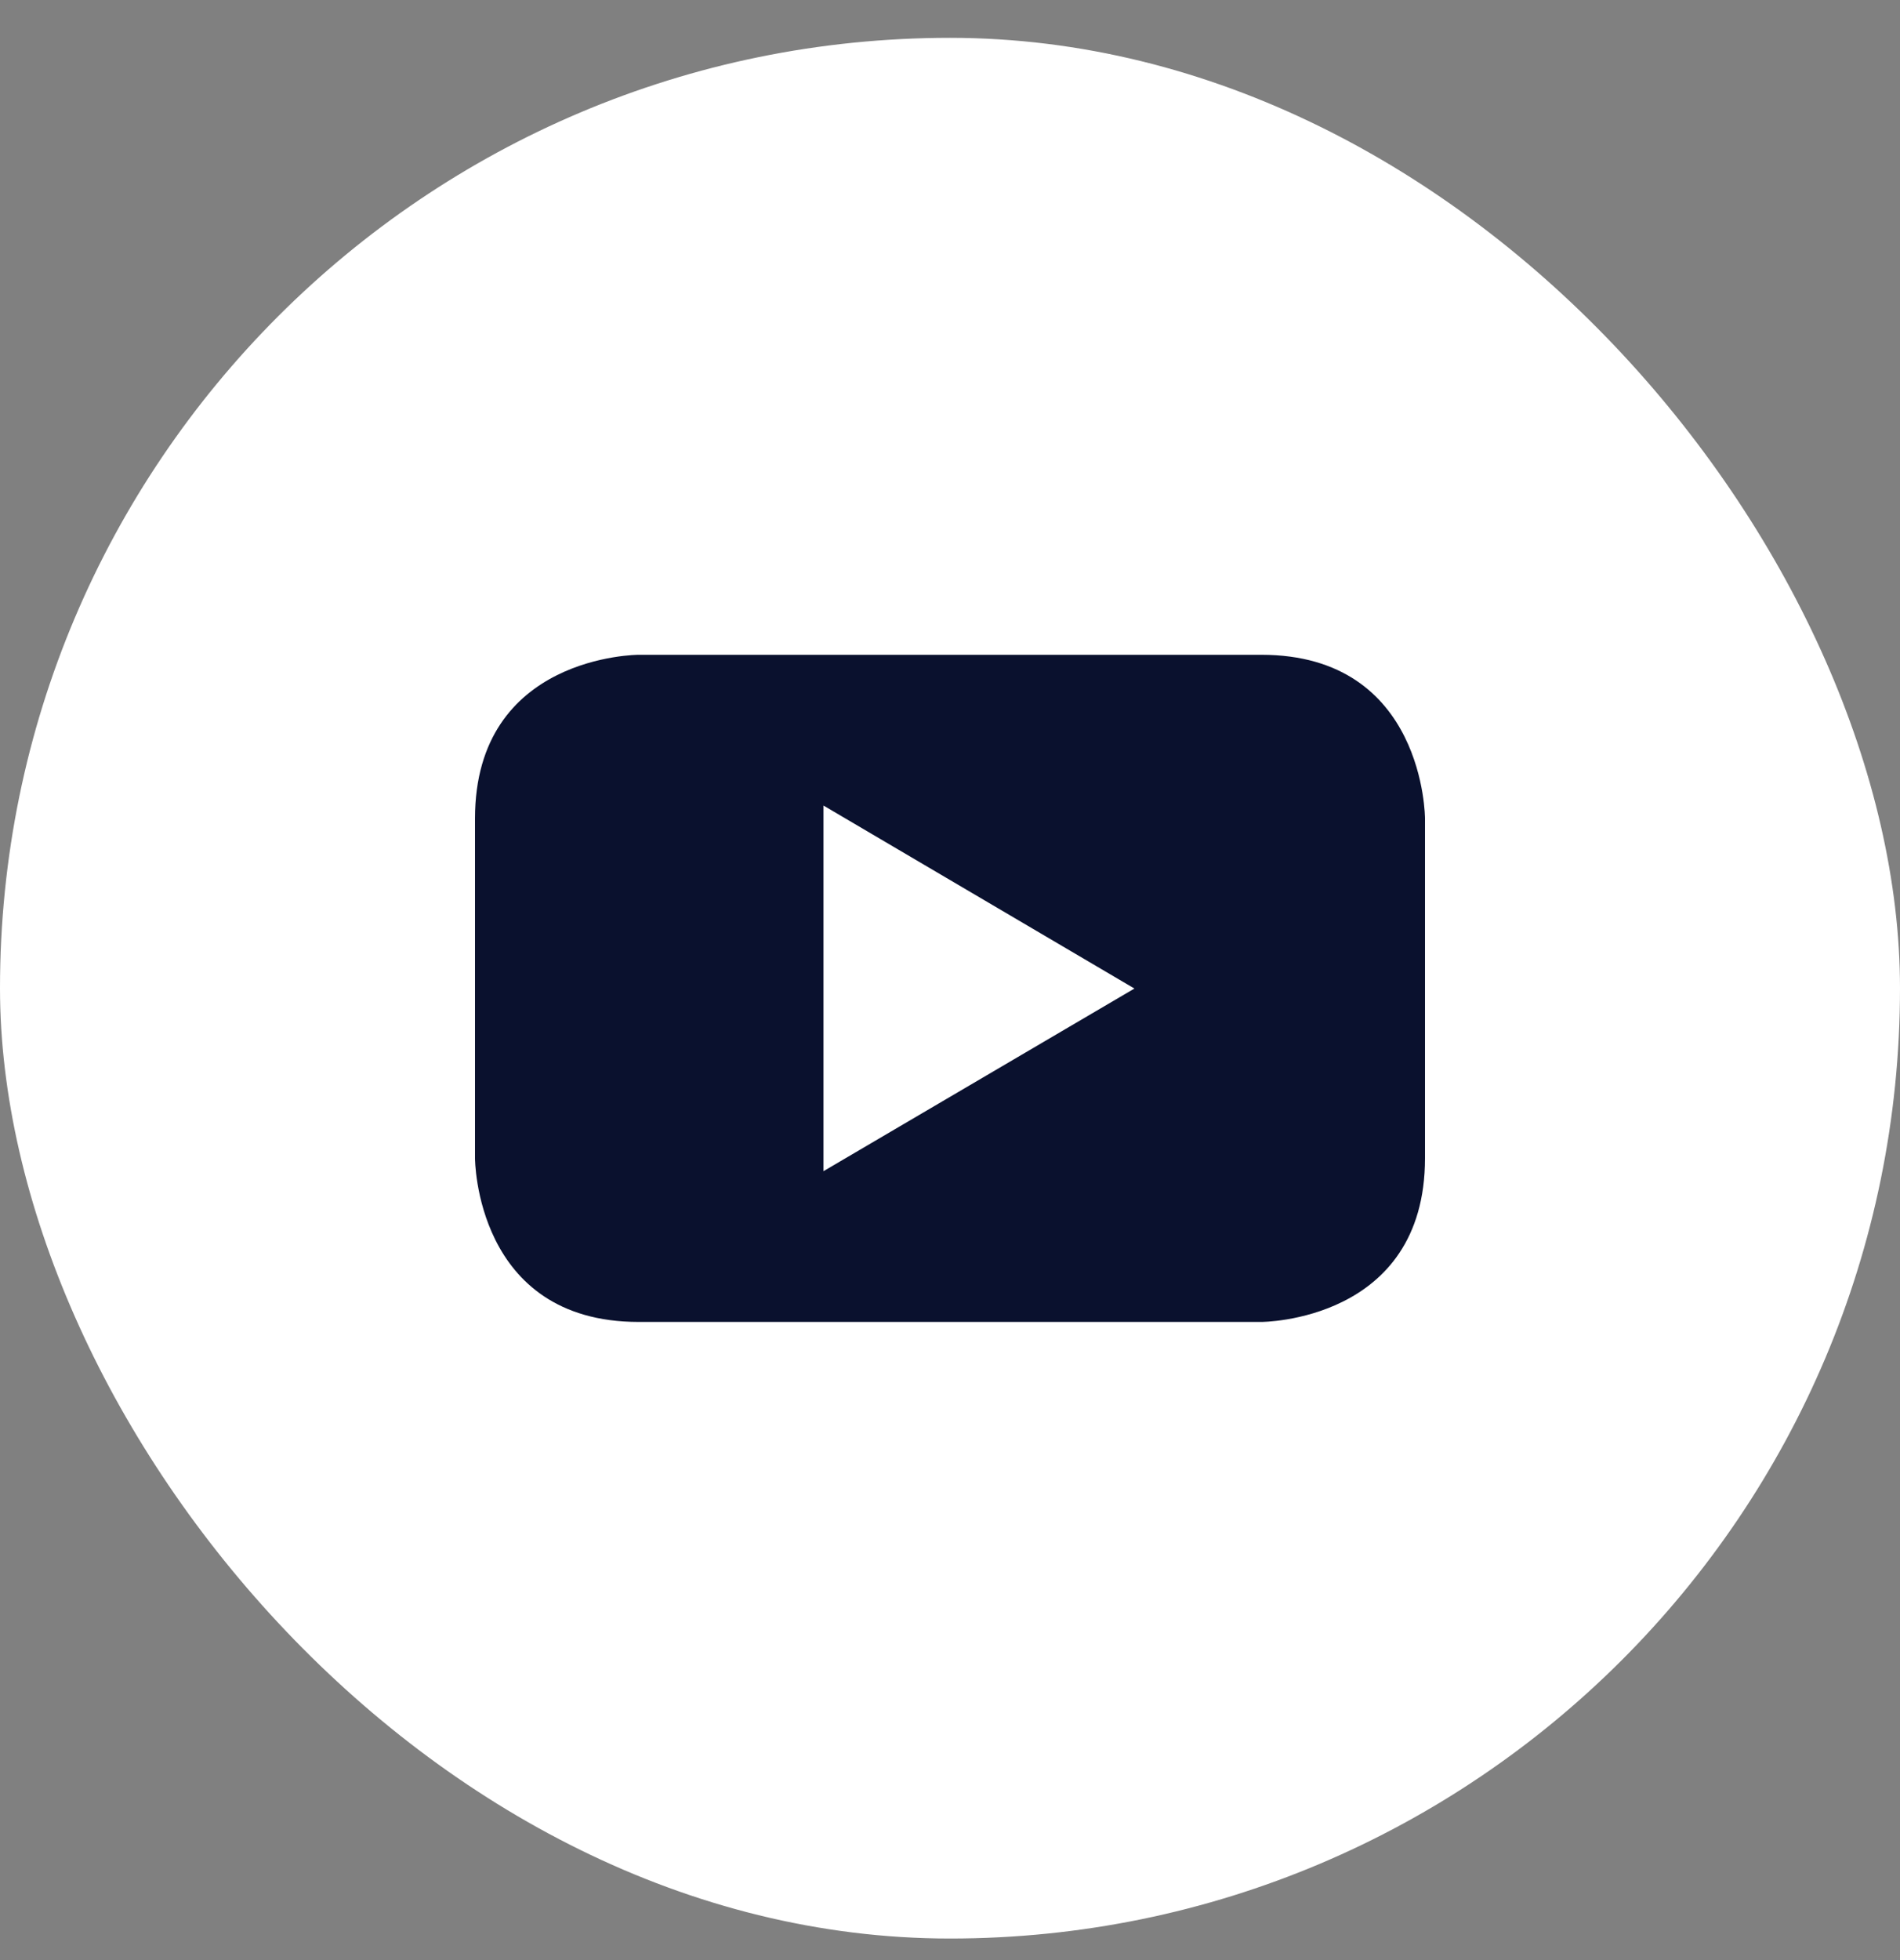
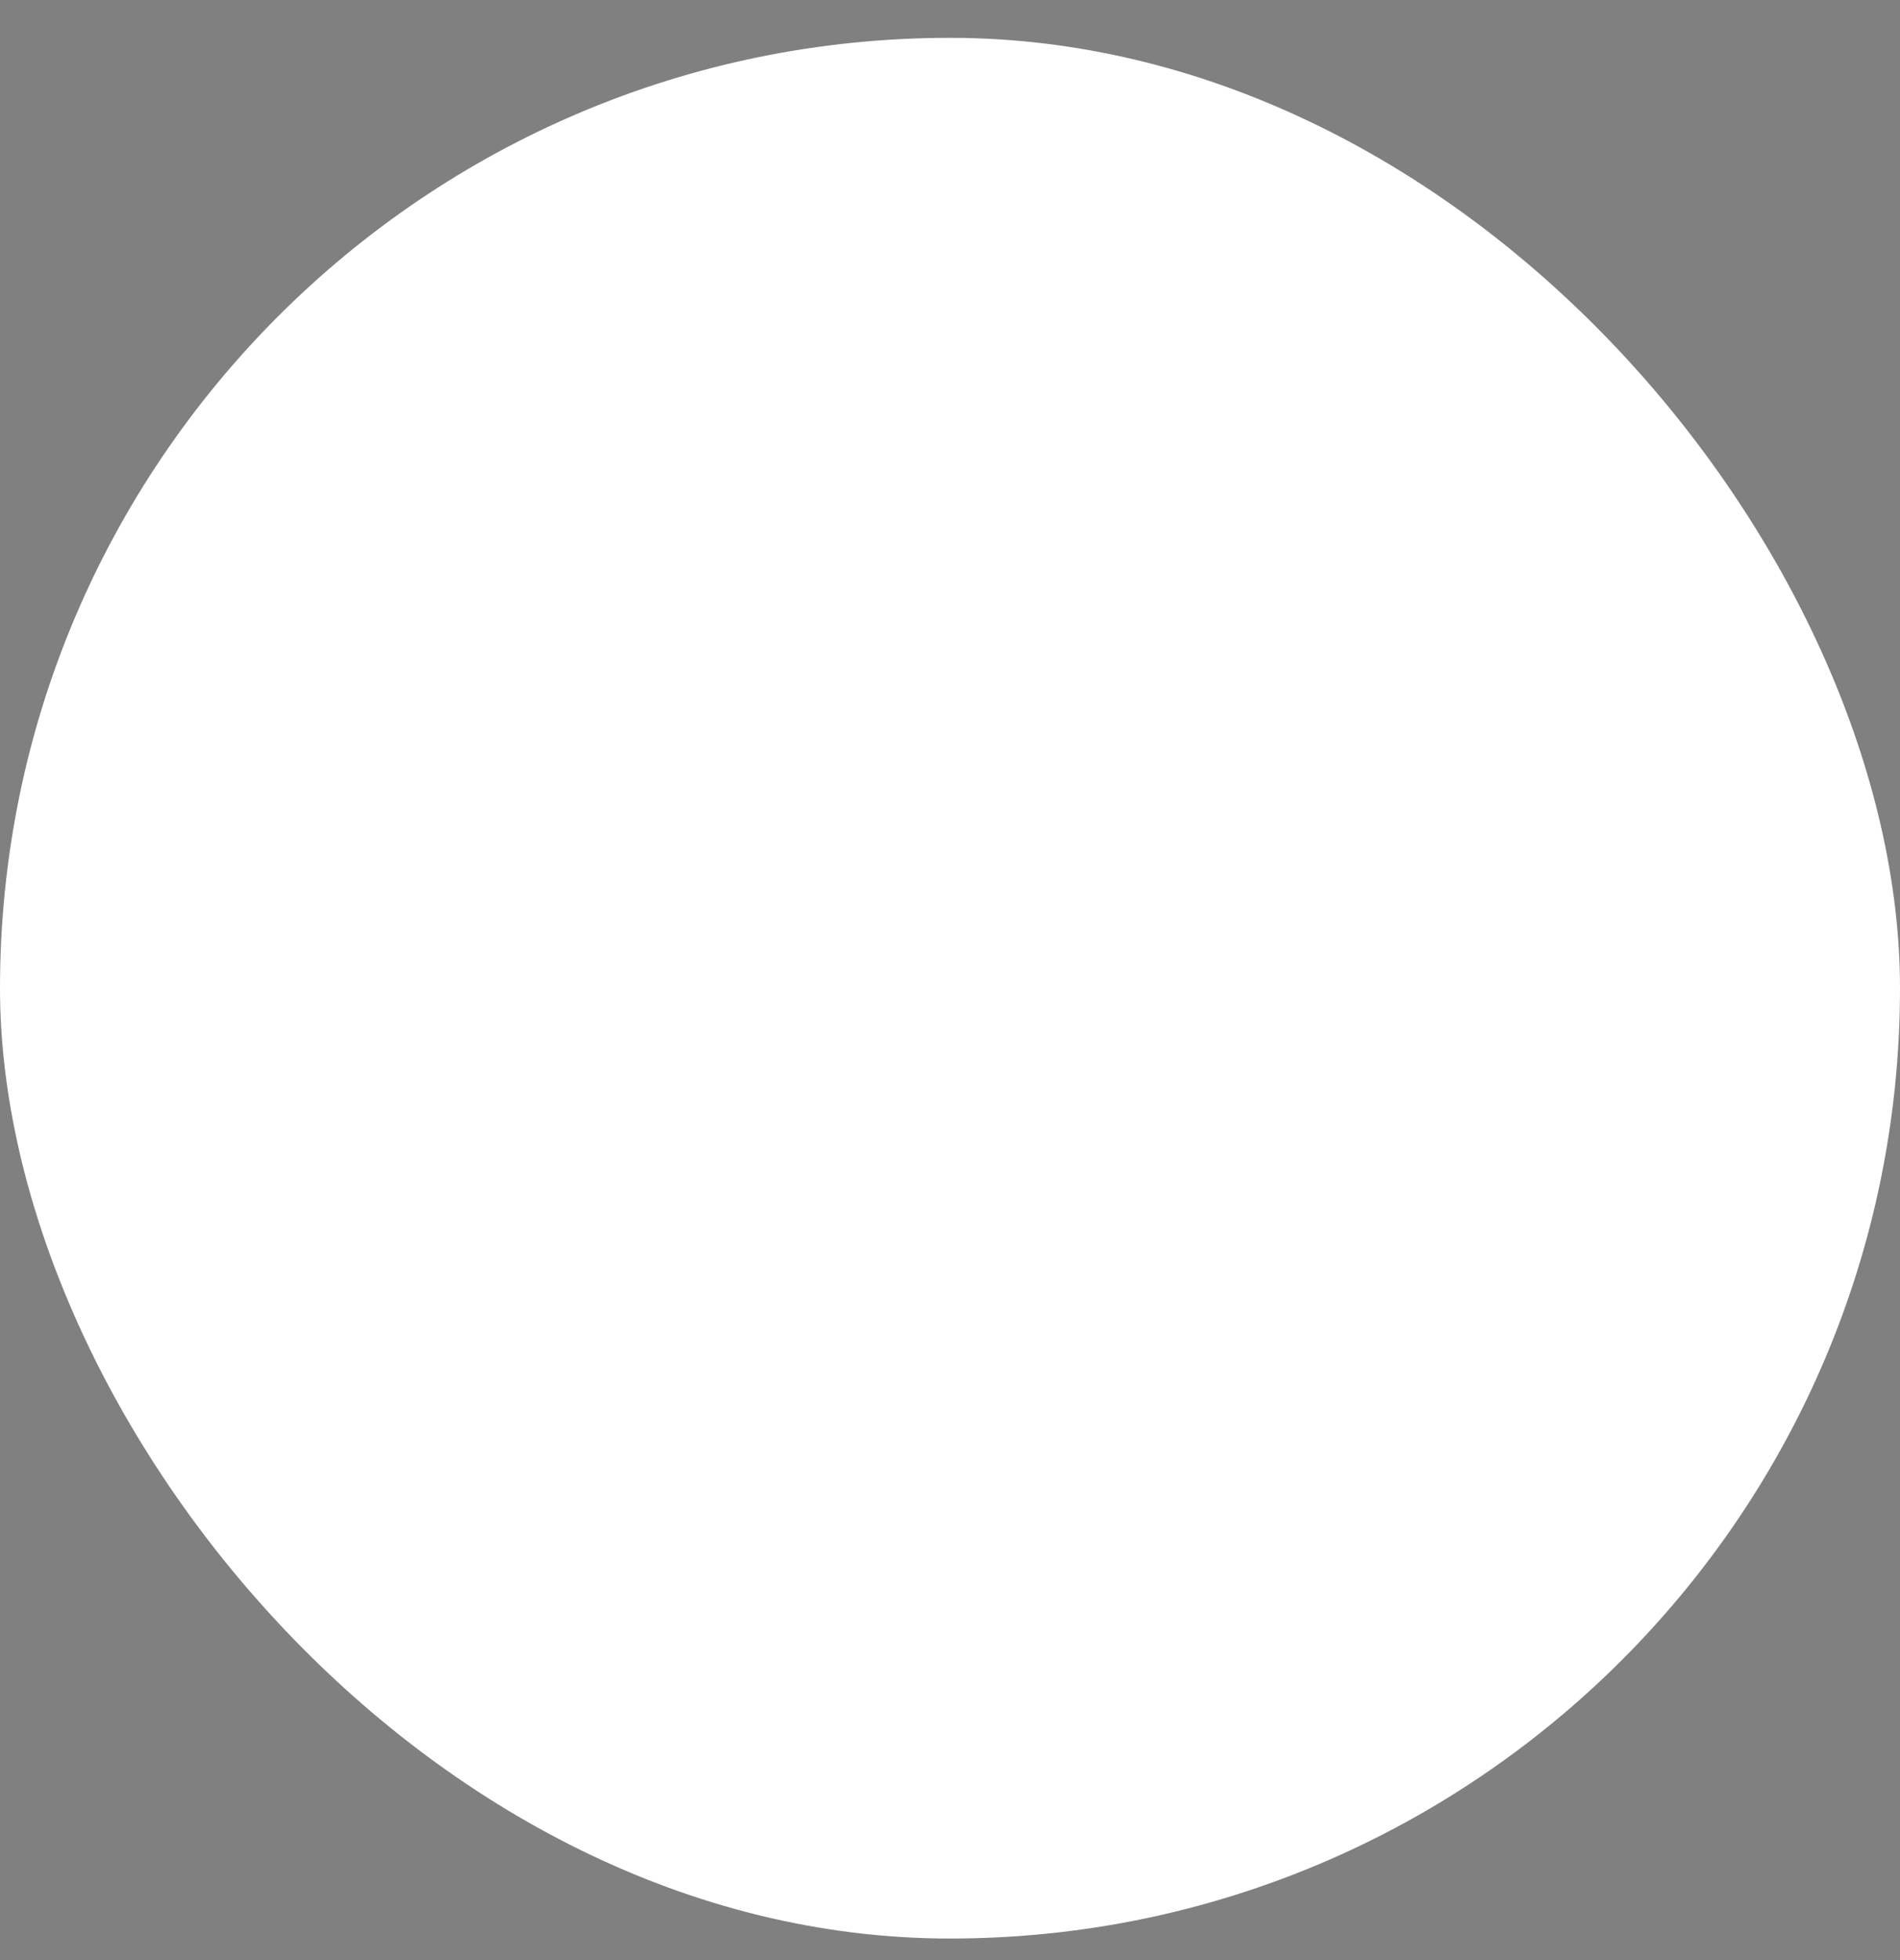
<svg xmlns="http://www.w3.org/2000/svg" width="32" height="33" viewBox="0 0 32 33" fill="none">
  <rect x="0" y="0" width="32" height="33" fill="#808080" stroke="none" />
  <rect y="0.637" width="32" height="32" rx="16" fill="white" />
-   <path d="M21.244 11.024H10.756C10.756 11.024 8 11.024 8 13.781V19.499C8 19.499 8 22.256 10.756 22.256H21.244C21.244 22.256 24 22.256 24 19.499V13.781C24 13.781 24 11.024 21.244 11.024ZM13.869 19.718V13.562L19.106 16.643L13.869 19.718Z" fill="#0A112E" />
</svg>